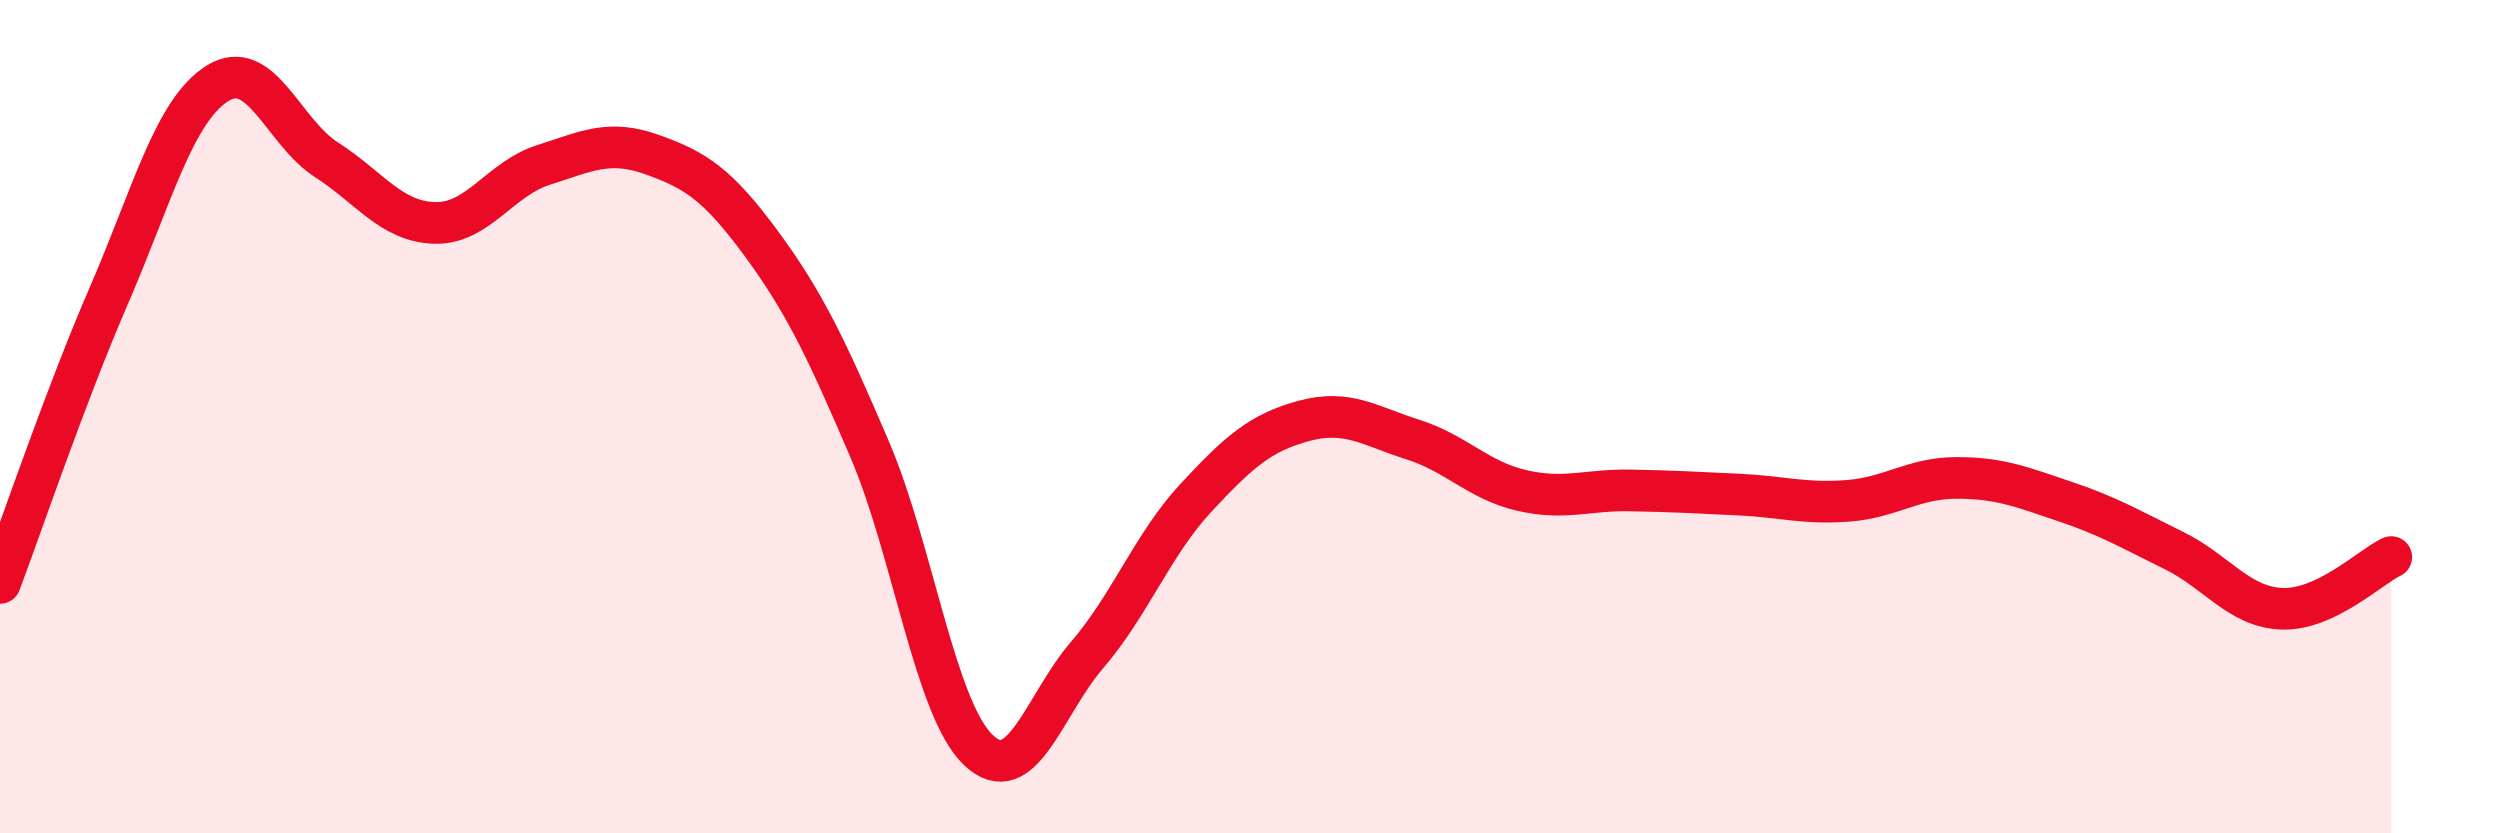
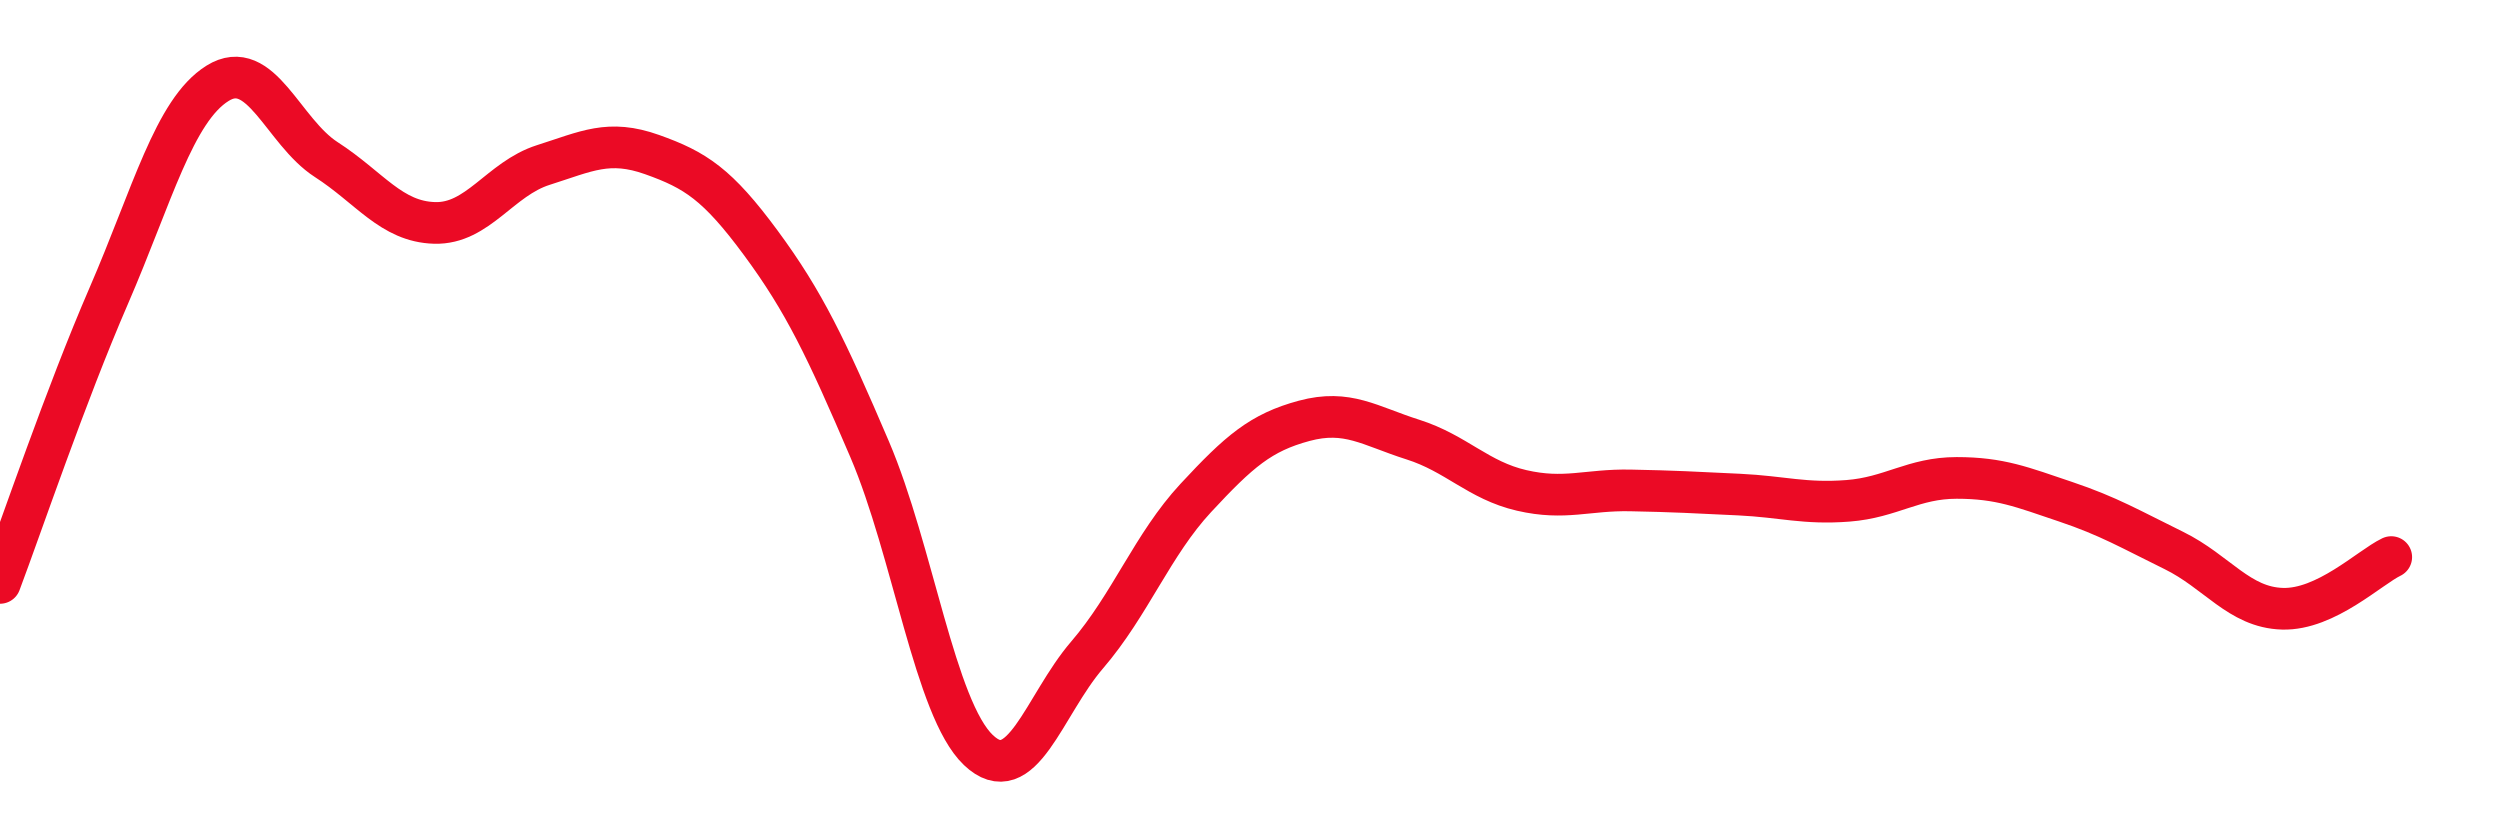
<svg xmlns="http://www.w3.org/2000/svg" width="60" height="20" viewBox="0 0 60 20">
-   <path d="M 0,13.99 C 0.52,12.61 1.57,9.5 2.61,7.1 C 3.65,4.7 4.18,2.65 5.22,2 C 6.26,1.35 6.79,3.16 7.83,3.83 C 8.87,4.5 9.39,5.32 10.43,5.35 C 11.47,5.38 12,4.29 13.04,3.96 C 14.08,3.63 14.61,3.34 15.65,3.71 C 16.69,4.08 17.22,4.42 18.26,5.83 C 19.3,7.24 19.83,8.35 20.87,10.78 C 21.91,13.21 22.44,17.01 23.48,18 C 24.52,18.99 25.05,16.93 26.09,15.72 C 27.13,14.51 27.66,13.07 28.7,11.95 C 29.74,10.83 30.26,10.38 31.3,10.1 C 32.34,9.82 32.87,10.22 33.91,10.55 C 34.95,10.88 35.48,11.53 36.52,11.77 C 37.56,12.01 38.09,11.75 39.13,11.77 C 40.17,11.79 40.7,11.82 41.74,11.87 C 42.78,11.92 43.31,12.1 44.35,12.02 C 45.39,11.94 45.92,11.47 46.96,11.47 C 48,11.47 48.53,11.69 49.57,12.04 C 50.61,12.39 51.13,12.7 52.17,13.21 C 53.21,13.72 53.74,14.58 54.78,14.61 C 55.82,14.64 56.87,13.62 57.39,13.37L57.39 20L0 20Z" fill="#EB0A25" opacity="0.1" stroke-linecap="round" stroke-linejoin="round" />
  <path d="M 0,13.99 C 0.52,12.61 1.57,9.5 2.61,7.1 C 3.65,4.7 4.18,2.65 5.22,2 C 6.26,1.35 6.79,3.16 7.83,3.83 C 8.87,4.5 9.39,5.32 10.43,5.35 C 11.47,5.38 12,4.29 13.04,3.96 C 14.08,3.63 14.61,3.34 15.65,3.71 C 16.69,4.08 17.22,4.42 18.26,5.83 C 19.3,7.24 19.83,8.35 20.87,10.78 C 21.91,13.21 22.44,17.01 23.48,18 C 24.52,18.99 25.05,16.93 26.09,15.72 C 27.13,14.51 27.66,13.07 28.7,11.95 C 29.74,10.83 30.26,10.38 31.3,10.1 C 32.34,9.82 32.87,10.22 33.91,10.55 C 34.95,10.88 35.48,11.53 36.52,11.77 C 37.56,12.01 38.09,11.75 39.13,11.77 C 40.17,11.79 40.7,11.82 41.74,11.87 C 42.78,11.92 43.31,12.1 44.35,12.02 C 45.39,11.94 45.92,11.47 46.96,11.47 C 48,11.47 48.53,11.69 49.57,12.04 C 50.61,12.39 51.13,12.7 52.17,13.21 C 53.21,13.72 53.74,14.58 54.78,14.61 C 55.82,14.64 56.87,13.62 57.39,13.37" stroke="#EB0A25" stroke-width="1" fill="none" stroke-linecap="round" stroke-linejoin="round" />
</svg>